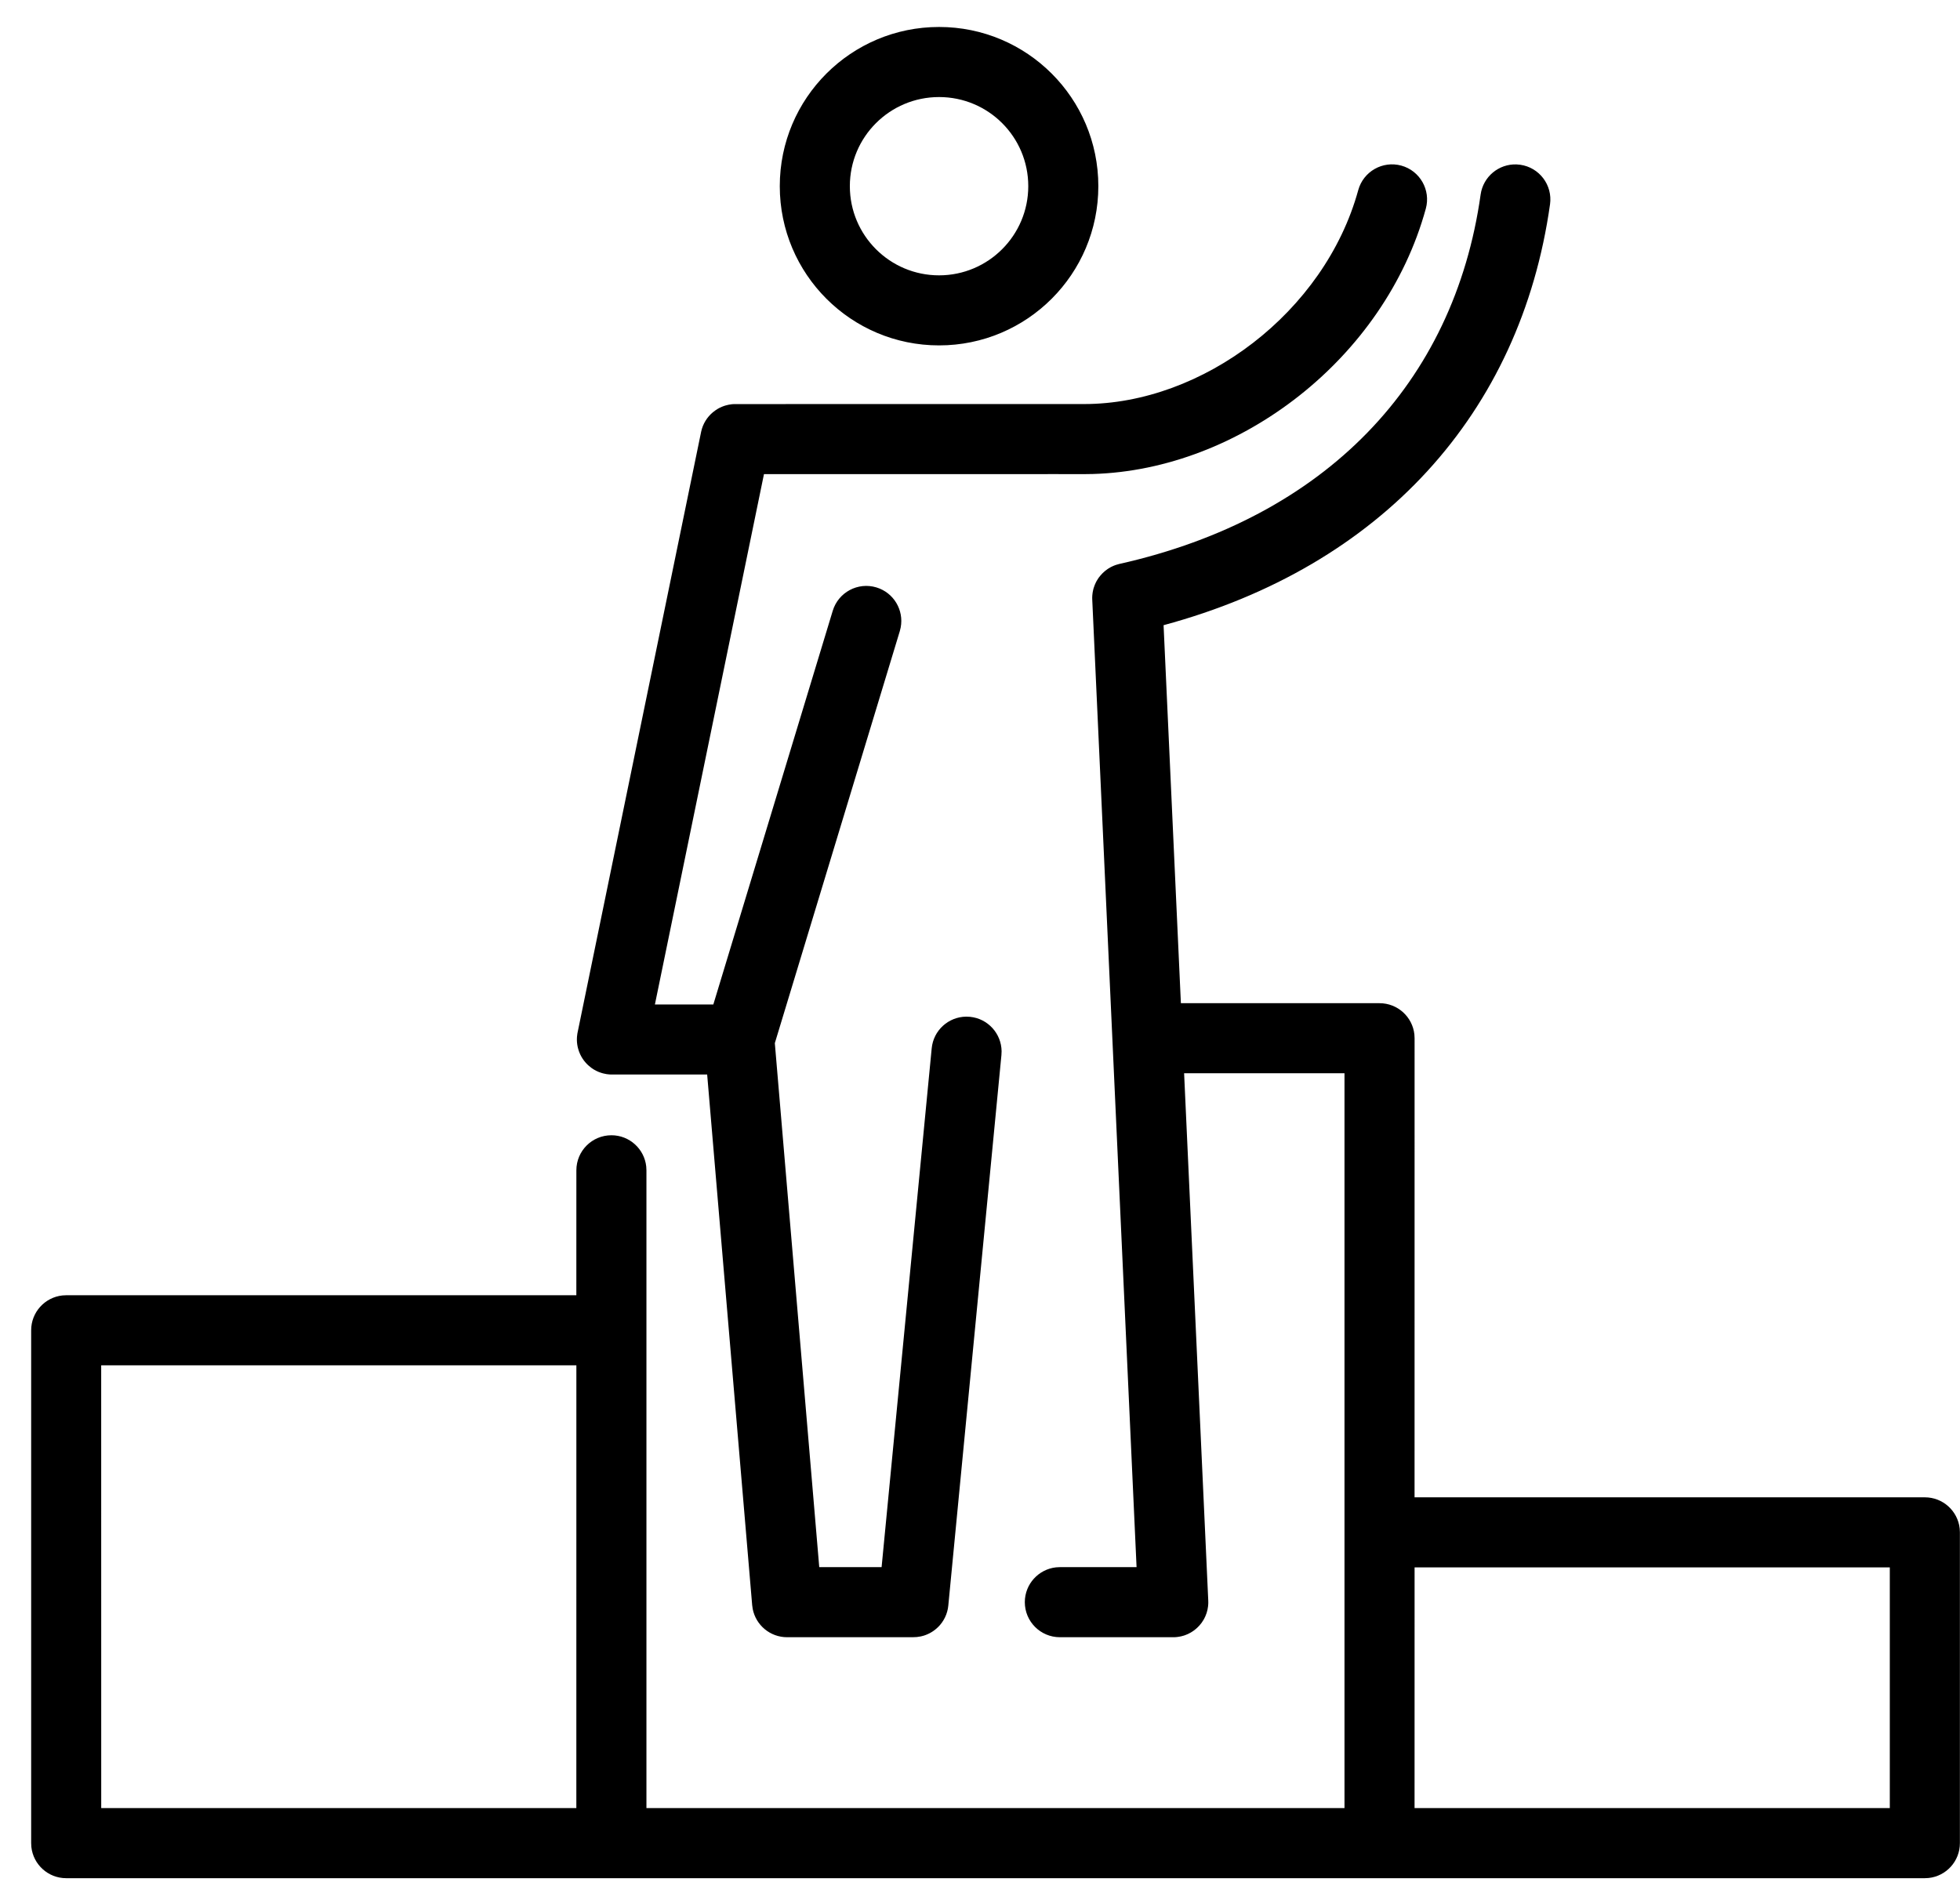
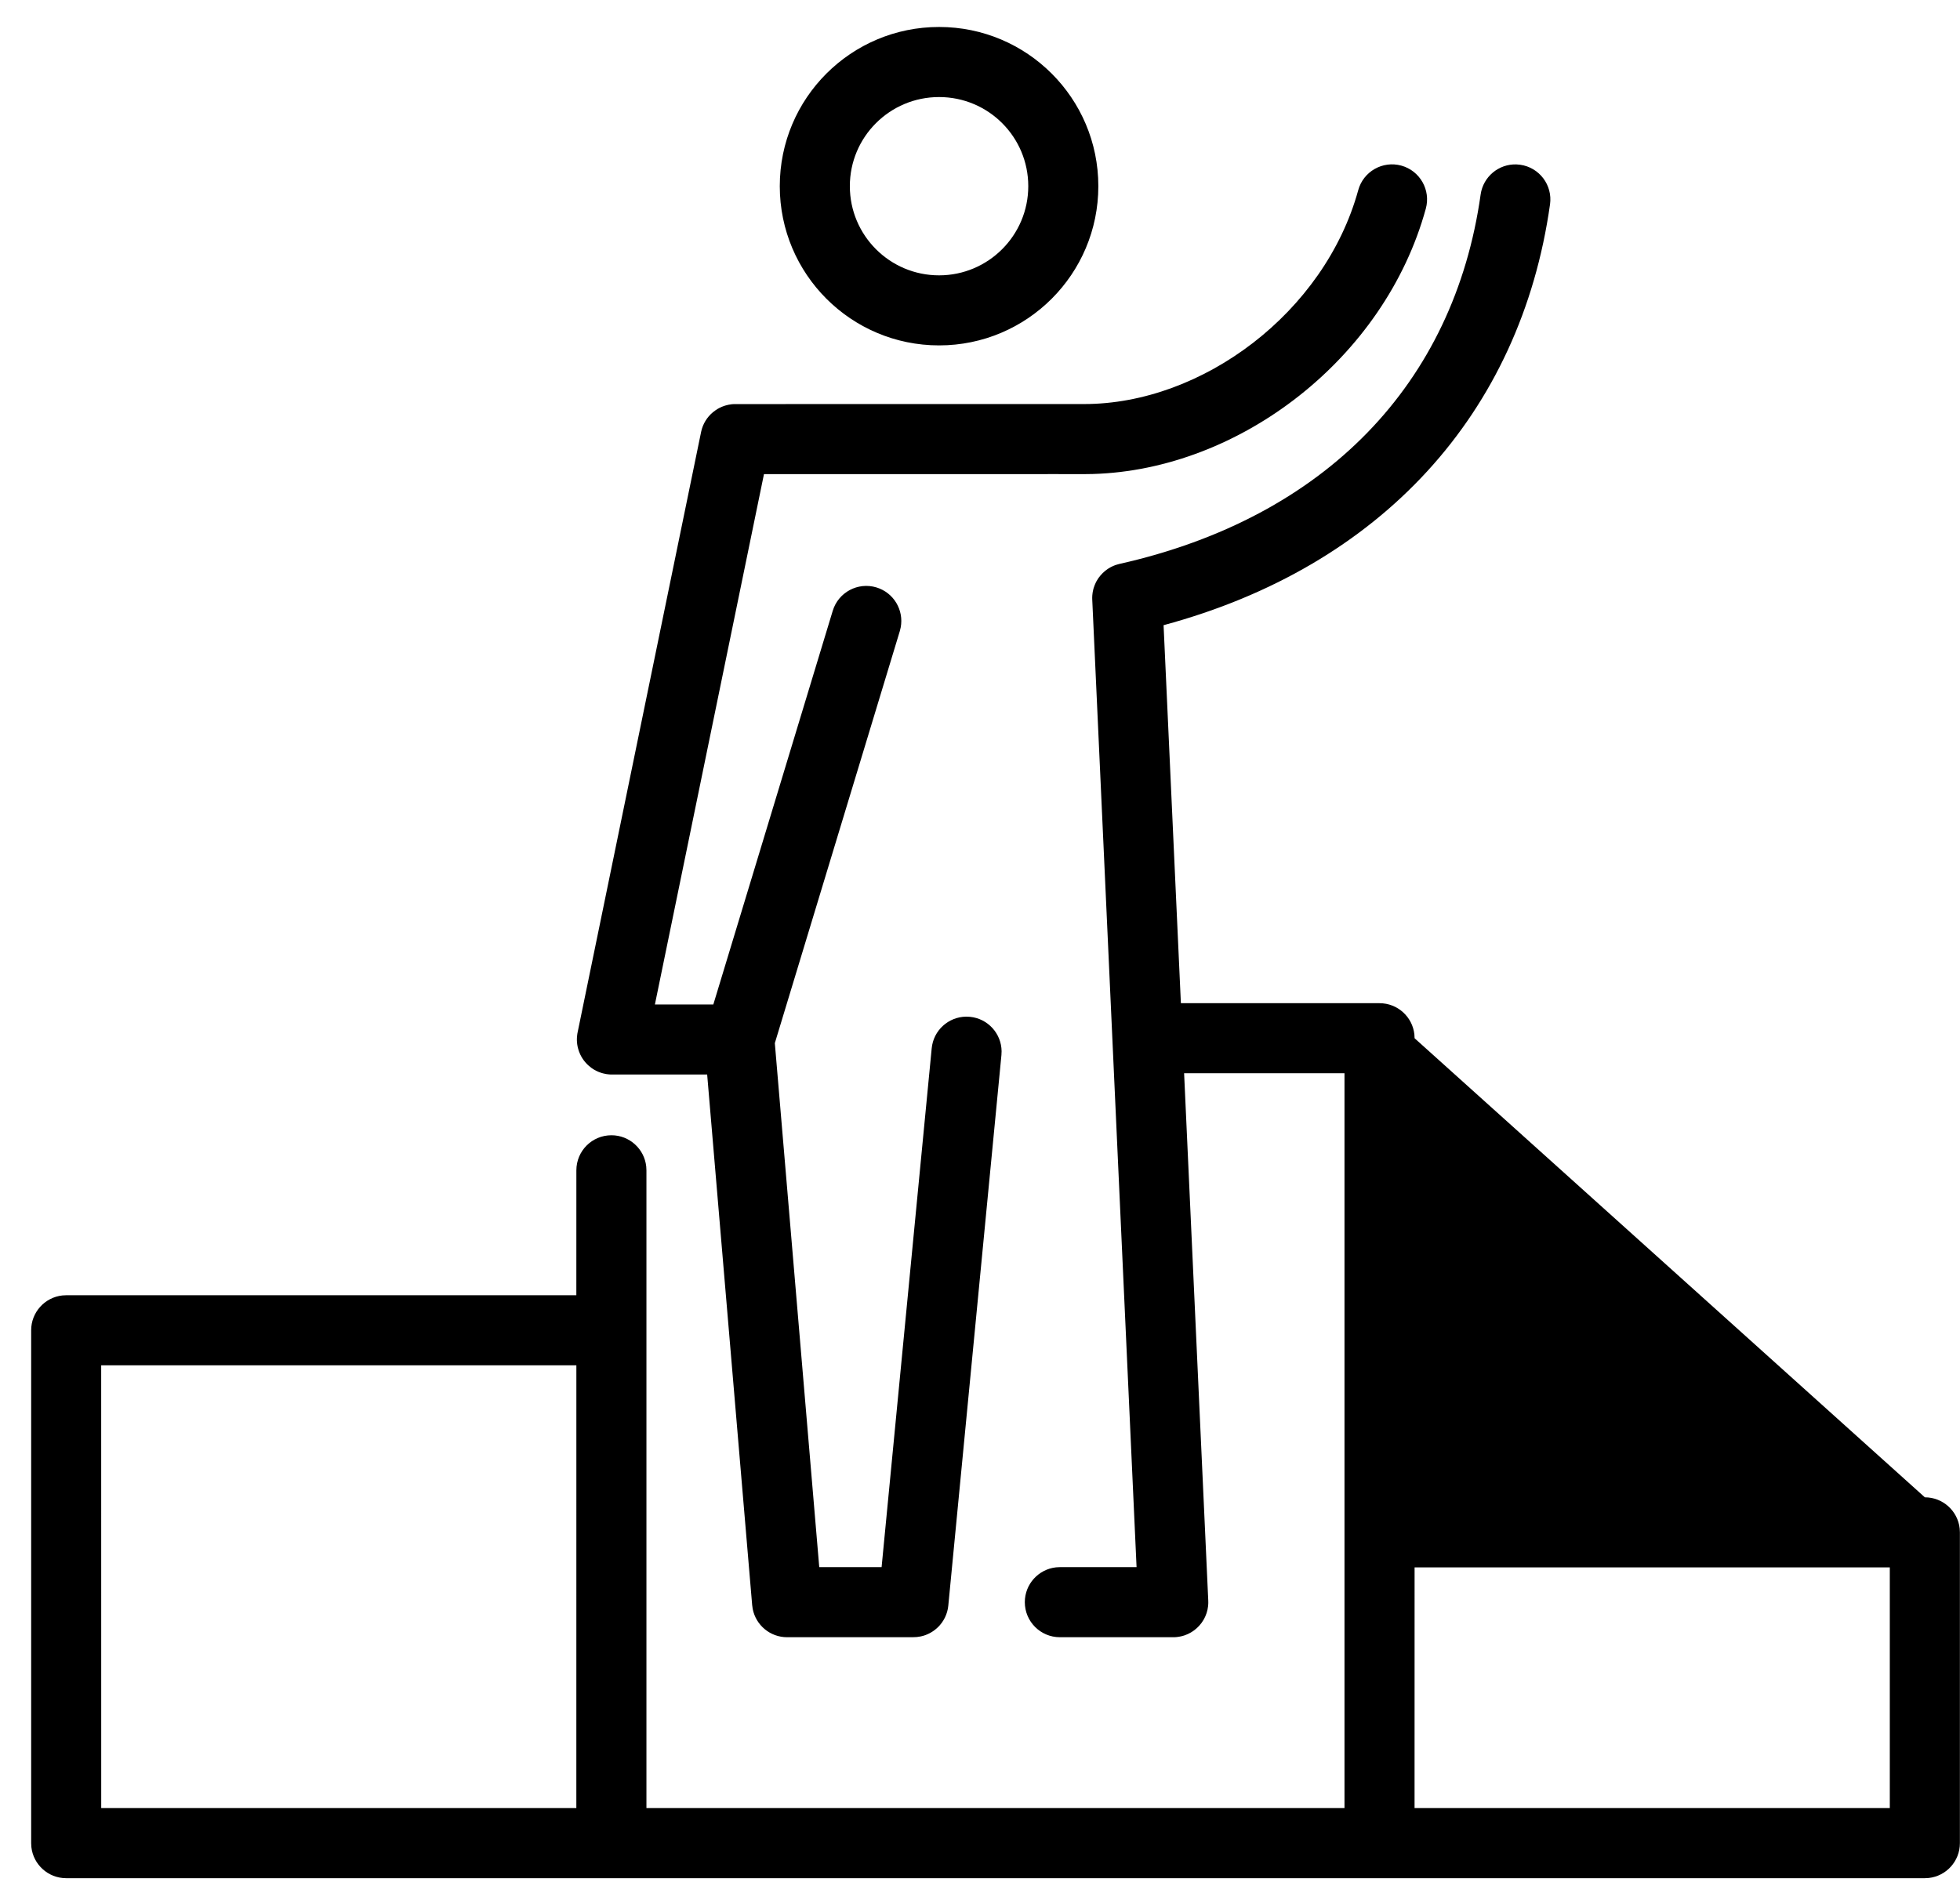
<svg xmlns="http://www.w3.org/2000/svg" width="59" height="57" viewBox="0 0 59 57" fill="none">
-   <path d="M45.647 4.95L45.761 4.96C46.338 5.041 46.74 5.574 46.659 6.151C45.773 12.446 41.575 17.055 35.026 18.823L35.547 30.204L41.527 30.204C42.071 30.204 42.519 30.616 42.576 31.144L42.582 31.259L42.581 45.08L57.942 45.081C58.486 45.081 58.933 45.492 58.991 46.02L58.997 46.135L58.997 55.477C58.997 55.482 58.997 55.488 58.997 55.493C58.997 56.037 58.586 56.485 58.057 56.542L57.942 56.548H1.992C1.449 56.548 1.001 56.137 0.944 55.608L0.938 55.493V40.052C0.938 39.508 1.349 39.061 1.877 39.003L1.992 38.997L17.349 38.997L17.35 35.235C17.35 34.652 17.822 34.18 18.405 34.18C18.948 34.18 19.396 34.591 19.453 35.12L19.459 35.235L19.459 54.438H40.472L40.472 32.313L35.644 32.313L36.371 48.19C36.374 48.24 36.372 48.29 36.368 48.339L36.372 48.238C36.372 48.283 36.369 48.327 36.364 48.37C36.356 48.436 36.342 48.5 36.322 48.562C36.319 48.569 36.316 48.578 36.313 48.586C36.305 48.612 36.294 48.638 36.283 48.664C36.279 48.671 36.276 48.679 36.272 48.687C36.261 48.711 36.249 48.734 36.237 48.756C36.23 48.767 36.224 48.778 36.217 48.788C36.205 48.81 36.191 48.831 36.176 48.851C36.171 48.857 36.167 48.863 36.163 48.869C36.124 48.921 36.08 48.97 36.032 49.014C36.025 49.02 36.019 49.026 36.012 49.031C35.995 49.048 35.976 49.063 35.957 49.077C35.943 49.087 35.929 49.097 35.915 49.107C35.899 49.119 35.883 49.129 35.866 49.139C35.856 49.145 35.847 49.15 35.837 49.156C35.812 49.171 35.785 49.185 35.758 49.197C35.754 49.198 35.75 49.2 35.746 49.202C35.719 49.214 35.692 49.225 35.664 49.235C35.654 49.238 35.643 49.241 35.632 49.245C35.61 49.252 35.587 49.259 35.563 49.264C35.548 49.267 35.533 49.27 35.519 49.273C35.496 49.278 35.472 49.282 35.448 49.285C35.442 49.285 35.437 49.286 35.432 49.286L35.411 49.289C35.396 49.29 35.381 49.291 35.366 49.292L35.337 49.292L35.317 49.293H31.904C31.321 49.293 30.849 48.82 30.849 48.238C30.849 47.694 31.261 47.247 31.789 47.189L31.904 47.183L34.213 47.183L32.879 18.055L32.878 18.032C32.877 18.007 32.877 17.983 32.878 17.959L32.879 18.055C32.877 18.01 32.877 17.966 32.881 17.922C32.883 17.899 32.885 17.875 32.889 17.852C32.891 17.839 32.893 17.825 32.896 17.811C32.901 17.784 32.907 17.759 32.913 17.733C32.916 17.722 32.919 17.711 32.923 17.7C32.931 17.675 32.939 17.651 32.948 17.628C32.951 17.619 32.954 17.611 32.958 17.603C32.965 17.586 32.972 17.569 32.98 17.553C32.988 17.535 32.997 17.518 33.006 17.501C33.014 17.488 33.022 17.474 33.03 17.461C33.041 17.442 33.052 17.425 33.064 17.407C33.073 17.395 33.081 17.384 33.09 17.372C33.102 17.357 33.114 17.341 33.127 17.326C33.145 17.305 33.163 17.284 33.183 17.265C33.187 17.261 33.191 17.256 33.196 17.252C33.24 17.208 33.289 17.168 33.341 17.133C33.35 17.127 33.36 17.12 33.37 17.114C33.388 17.103 33.407 17.091 33.426 17.081C33.439 17.074 33.452 17.067 33.465 17.061C33.483 17.052 33.501 17.044 33.519 17.036C33.537 17.028 33.556 17.021 33.575 17.014C33.586 17.01 33.598 17.006 33.61 17.003C33.638 16.993 33.666 16.986 33.694 16.979C33.696 16.979 33.698 16.978 33.7 16.978C39.902 15.582 43.771 11.54 44.57 5.857C44.646 5.319 45.115 4.933 45.647 4.95ZM17.35 41.106H3.046L3.047 54.438H17.349L17.35 41.106ZM56.887 47.19H42.582L42.581 54.438H56.887L56.887 47.19ZM42.182 4.986C42.743 5.14 43.074 5.721 42.92 6.282C41.683 10.792 37.317 14.144 32.897 14.271L32.636 14.275L31.837 14.274L22.997 14.275L19.714 30.242H21.473L25.067 18.39C25.236 17.832 25.825 17.517 26.383 17.686C26.903 17.844 27.212 18.367 27.113 18.89L27.086 19.002L23.324 31.407L24.661 47.183L26.538 47.182L28.046 31.563C28.098 31.021 28.55 30.616 29.082 30.609L29.197 30.614C29.738 30.666 30.144 31.119 30.15 31.65L30.145 31.765L28.546 48.338L28.551 48.237C28.551 48.501 28.454 48.743 28.294 48.928C28.29 48.931 28.288 48.934 28.285 48.937L28.294 48.928C28.178 49.061 28.029 49.166 27.859 49.228C27.85 49.231 27.841 49.234 27.833 49.237C27.822 49.241 27.811 49.244 27.799 49.248C27.774 49.255 27.75 49.261 27.725 49.267C27.721 49.268 27.716 49.269 27.711 49.27C27.678 49.277 27.646 49.282 27.613 49.285C27.613 49.285 27.612 49.286 27.611 49.286L27.601 49.287C27.565 49.29 27.529 49.292 27.493 49.292L27.456 49.293H23.693C23.184 49.293 22.754 48.931 22.658 48.442L22.642 48.327L21.287 32.351L18.42 32.351L18.383 32.351C18.359 32.35 18.335 32.348 18.311 32.346L18.42 32.351C18.367 32.351 18.315 32.347 18.264 32.34C18.246 32.337 18.227 32.333 18.208 32.329C18.172 32.322 18.145 32.315 18.117 32.307L18.208 32.329C18.169 32.322 18.131 32.312 18.095 32.3C18.068 32.291 18.043 32.282 18.018 32.272C18.008 32.267 17.999 32.263 17.989 32.259C17.976 32.253 17.962 32.247 17.948 32.24C17.896 32.214 17.846 32.184 17.8 32.15C17.733 32.1 17.674 32.046 17.622 31.985C17.593 31.953 17.567 31.918 17.543 31.882C17.484 31.794 17.438 31.696 17.408 31.592C17.381 31.502 17.367 31.407 17.365 31.31L17.366 31.297L17.366 31.259C17.367 31.239 17.368 31.218 17.37 31.198L17.372 31.187C17.374 31.163 17.376 31.144 17.379 31.126L17.387 31.084L21.104 13.008L21.107 12.994C21.157 12.762 21.284 12.559 21.46 12.412C21.486 12.39 21.513 12.37 21.541 12.351C21.58 12.324 21.621 12.299 21.663 12.278C21.707 12.256 21.753 12.237 21.799 12.221C21.816 12.215 21.829 12.211 21.842 12.208C21.9 12.191 21.959 12.179 22.02 12.172C22.02 12.172 22.021 12.172 22.022 12.172L22.036 12.17C22.072 12.167 22.109 12.165 22.146 12.166L30.414 12.165L32.636 12.165C36.201 12.165 39.877 9.4 40.886 5.724C41.04 5.163 41.62 4.832 42.182 4.986ZM28.268 0.812C30.916 0.812 33.062 2.956 33.062 5.605C33.062 8.253 30.915 10.399 28.268 10.399C25.62 10.399 23.473 8.253 23.473 5.605C23.473 2.956 25.619 0.812 28.268 0.812ZM28.268 2.922C26.784 2.922 25.582 4.122 25.582 5.605C25.582 7.088 26.785 8.29 28.268 8.29C29.75 8.29 30.953 7.087 30.953 5.605C30.953 4.122 29.752 2.922 28.268 2.922Z" fill="black" />
+   <path d="M45.647 4.95L45.761 4.96C46.338 5.041 46.74 5.574 46.659 6.151C45.773 12.446 41.575 17.055 35.026 18.823L35.547 30.204L41.527 30.204C42.071 30.204 42.519 30.616 42.576 31.144L42.582 31.259L57.942 45.081C58.486 45.081 58.933 45.492 58.991 46.02L58.997 46.135L58.997 55.477C58.997 55.482 58.997 55.488 58.997 55.493C58.997 56.037 58.586 56.485 58.057 56.542L57.942 56.548H1.992C1.449 56.548 1.001 56.137 0.944 55.608L0.938 55.493V40.052C0.938 39.508 1.349 39.061 1.877 39.003L1.992 38.997L17.349 38.997L17.35 35.235C17.35 34.652 17.822 34.18 18.405 34.18C18.948 34.18 19.396 34.591 19.453 35.12L19.459 35.235L19.459 54.438H40.472L40.472 32.313L35.644 32.313L36.371 48.19C36.374 48.24 36.372 48.29 36.368 48.339L36.372 48.238C36.372 48.283 36.369 48.327 36.364 48.37C36.356 48.436 36.342 48.5 36.322 48.562C36.319 48.569 36.316 48.578 36.313 48.586C36.305 48.612 36.294 48.638 36.283 48.664C36.279 48.671 36.276 48.679 36.272 48.687C36.261 48.711 36.249 48.734 36.237 48.756C36.23 48.767 36.224 48.778 36.217 48.788C36.205 48.81 36.191 48.831 36.176 48.851C36.171 48.857 36.167 48.863 36.163 48.869C36.124 48.921 36.08 48.97 36.032 49.014C36.025 49.02 36.019 49.026 36.012 49.031C35.995 49.048 35.976 49.063 35.957 49.077C35.943 49.087 35.929 49.097 35.915 49.107C35.899 49.119 35.883 49.129 35.866 49.139C35.856 49.145 35.847 49.15 35.837 49.156C35.812 49.171 35.785 49.185 35.758 49.197C35.754 49.198 35.75 49.2 35.746 49.202C35.719 49.214 35.692 49.225 35.664 49.235C35.654 49.238 35.643 49.241 35.632 49.245C35.61 49.252 35.587 49.259 35.563 49.264C35.548 49.267 35.533 49.27 35.519 49.273C35.496 49.278 35.472 49.282 35.448 49.285C35.442 49.285 35.437 49.286 35.432 49.286L35.411 49.289C35.396 49.29 35.381 49.291 35.366 49.292L35.337 49.292L35.317 49.293H31.904C31.321 49.293 30.849 48.82 30.849 48.238C30.849 47.694 31.261 47.247 31.789 47.189L31.904 47.183L34.213 47.183L32.879 18.055L32.878 18.032C32.877 18.007 32.877 17.983 32.878 17.959L32.879 18.055C32.877 18.01 32.877 17.966 32.881 17.922C32.883 17.899 32.885 17.875 32.889 17.852C32.891 17.839 32.893 17.825 32.896 17.811C32.901 17.784 32.907 17.759 32.913 17.733C32.916 17.722 32.919 17.711 32.923 17.7C32.931 17.675 32.939 17.651 32.948 17.628C32.951 17.619 32.954 17.611 32.958 17.603C32.965 17.586 32.972 17.569 32.98 17.553C32.988 17.535 32.997 17.518 33.006 17.501C33.014 17.488 33.022 17.474 33.03 17.461C33.041 17.442 33.052 17.425 33.064 17.407C33.073 17.395 33.081 17.384 33.09 17.372C33.102 17.357 33.114 17.341 33.127 17.326C33.145 17.305 33.163 17.284 33.183 17.265C33.187 17.261 33.191 17.256 33.196 17.252C33.24 17.208 33.289 17.168 33.341 17.133C33.35 17.127 33.36 17.12 33.37 17.114C33.388 17.103 33.407 17.091 33.426 17.081C33.439 17.074 33.452 17.067 33.465 17.061C33.483 17.052 33.501 17.044 33.519 17.036C33.537 17.028 33.556 17.021 33.575 17.014C33.586 17.01 33.598 17.006 33.61 17.003C33.638 16.993 33.666 16.986 33.694 16.979C33.696 16.979 33.698 16.978 33.7 16.978C39.902 15.582 43.771 11.54 44.57 5.857C44.646 5.319 45.115 4.933 45.647 4.95ZM17.35 41.106H3.046L3.047 54.438H17.349L17.35 41.106ZM56.887 47.19H42.582L42.581 54.438H56.887L56.887 47.19ZM42.182 4.986C42.743 5.14 43.074 5.721 42.92 6.282C41.683 10.792 37.317 14.144 32.897 14.271L32.636 14.275L31.837 14.274L22.997 14.275L19.714 30.242H21.473L25.067 18.39C25.236 17.832 25.825 17.517 26.383 17.686C26.903 17.844 27.212 18.367 27.113 18.89L27.086 19.002L23.324 31.407L24.661 47.183L26.538 47.182L28.046 31.563C28.098 31.021 28.55 30.616 29.082 30.609L29.197 30.614C29.738 30.666 30.144 31.119 30.15 31.65L30.145 31.765L28.546 48.338L28.551 48.237C28.551 48.501 28.454 48.743 28.294 48.928C28.29 48.931 28.288 48.934 28.285 48.937L28.294 48.928C28.178 49.061 28.029 49.166 27.859 49.228C27.85 49.231 27.841 49.234 27.833 49.237C27.822 49.241 27.811 49.244 27.799 49.248C27.774 49.255 27.75 49.261 27.725 49.267C27.721 49.268 27.716 49.269 27.711 49.27C27.678 49.277 27.646 49.282 27.613 49.285C27.613 49.285 27.612 49.286 27.611 49.286L27.601 49.287C27.565 49.29 27.529 49.292 27.493 49.292L27.456 49.293H23.693C23.184 49.293 22.754 48.931 22.658 48.442L22.642 48.327L21.287 32.351L18.42 32.351L18.383 32.351C18.359 32.35 18.335 32.348 18.311 32.346L18.42 32.351C18.367 32.351 18.315 32.347 18.264 32.34C18.246 32.337 18.227 32.333 18.208 32.329C18.172 32.322 18.145 32.315 18.117 32.307L18.208 32.329C18.169 32.322 18.131 32.312 18.095 32.3C18.068 32.291 18.043 32.282 18.018 32.272C18.008 32.267 17.999 32.263 17.989 32.259C17.976 32.253 17.962 32.247 17.948 32.24C17.896 32.214 17.846 32.184 17.8 32.15C17.733 32.1 17.674 32.046 17.622 31.985C17.593 31.953 17.567 31.918 17.543 31.882C17.484 31.794 17.438 31.696 17.408 31.592C17.381 31.502 17.367 31.407 17.365 31.31L17.366 31.297L17.366 31.259C17.367 31.239 17.368 31.218 17.37 31.198L17.372 31.187C17.374 31.163 17.376 31.144 17.379 31.126L17.387 31.084L21.104 13.008L21.107 12.994C21.157 12.762 21.284 12.559 21.46 12.412C21.486 12.39 21.513 12.37 21.541 12.351C21.58 12.324 21.621 12.299 21.663 12.278C21.707 12.256 21.753 12.237 21.799 12.221C21.816 12.215 21.829 12.211 21.842 12.208C21.9 12.191 21.959 12.179 22.02 12.172C22.02 12.172 22.021 12.172 22.022 12.172L22.036 12.17C22.072 12.167 22.109 12.165 22.146 12.166L30.414 12.165L32.636 12.165C36.201 12.165 39.877 9.4 40.886 5.724C41.04 5.163 41.62 4.832 42.182 4.986ZM28.268 0.812C30.916 0.812 33.062 2.956 33.062 5.605C33.062 8.253 30.915 10.399 28.268 10.399C25.62 10.399 23.473 8.253 23.473 5.605C23.473 2.956 25.619 0.812 28.268 0.812ZM28.268 2.922C26.784 2.922 25.582 4.122 25.582 5.605C25.582 7.088 26.785 8.29 28.268 8.29C29.75 8.29 30.953 7.087 30.953 5.605C30.953 4.122 29.752 2.922 28.268 2.922Z" fill="black" />
</svg>